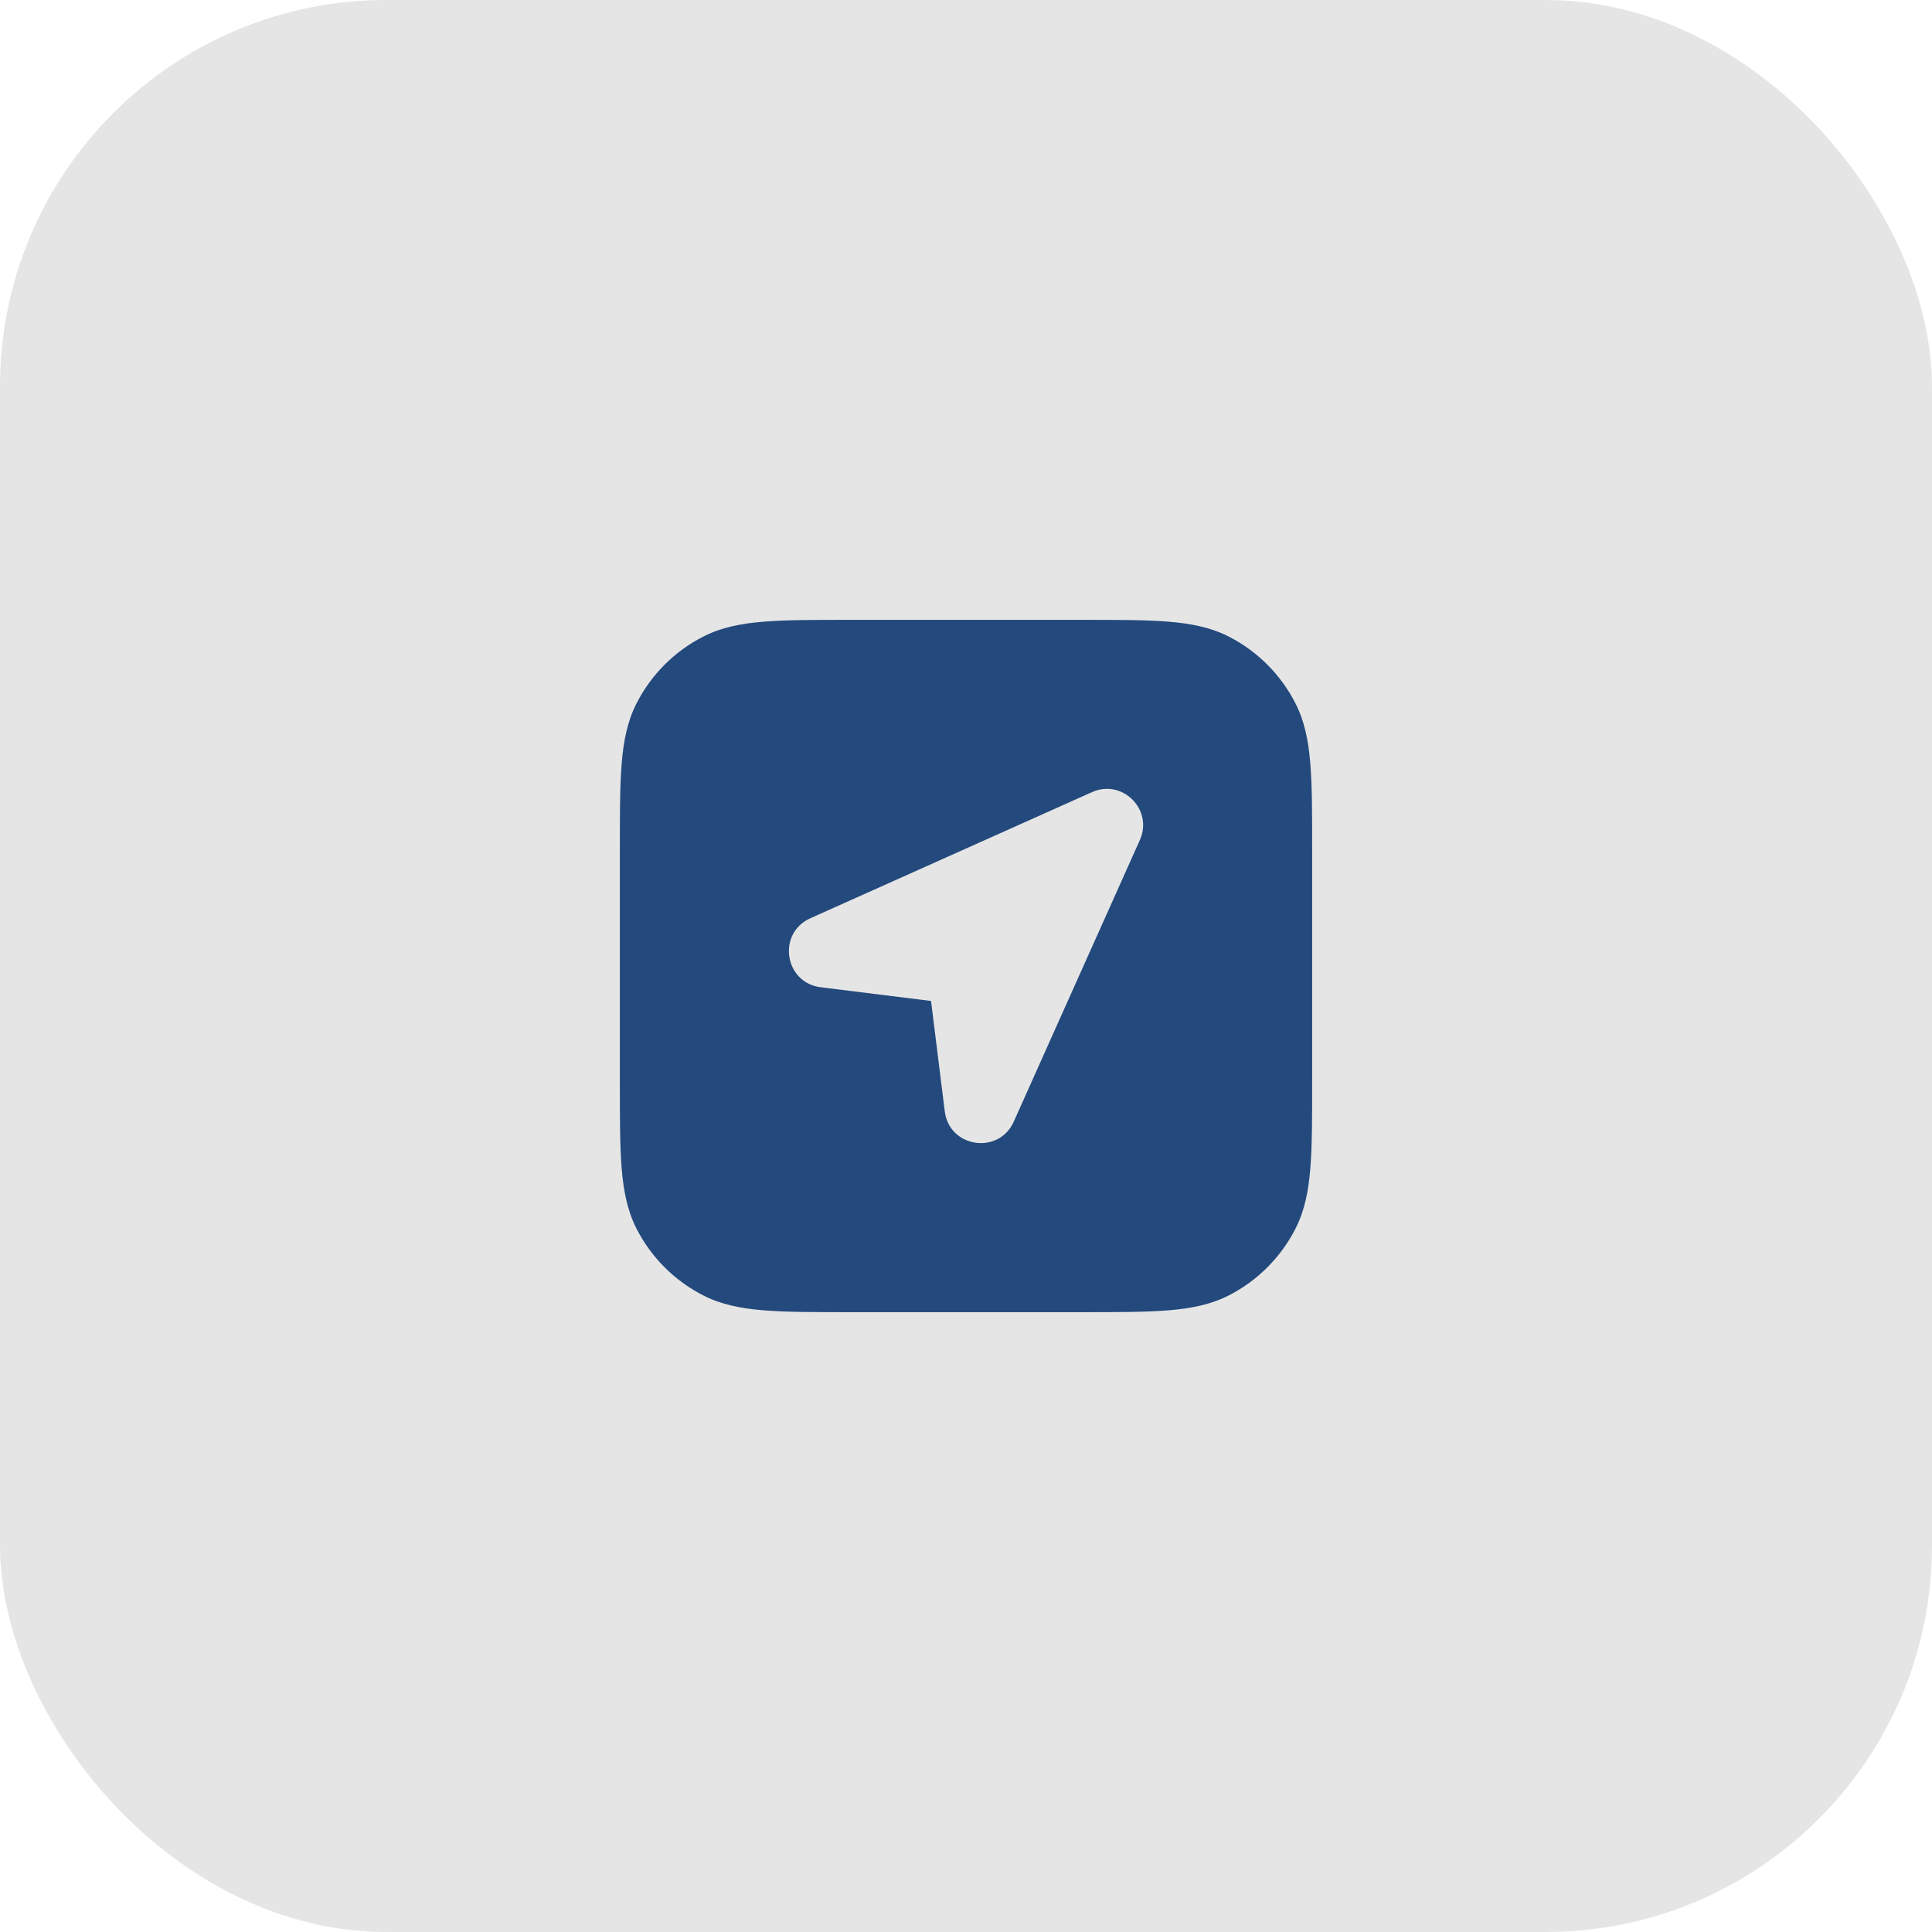
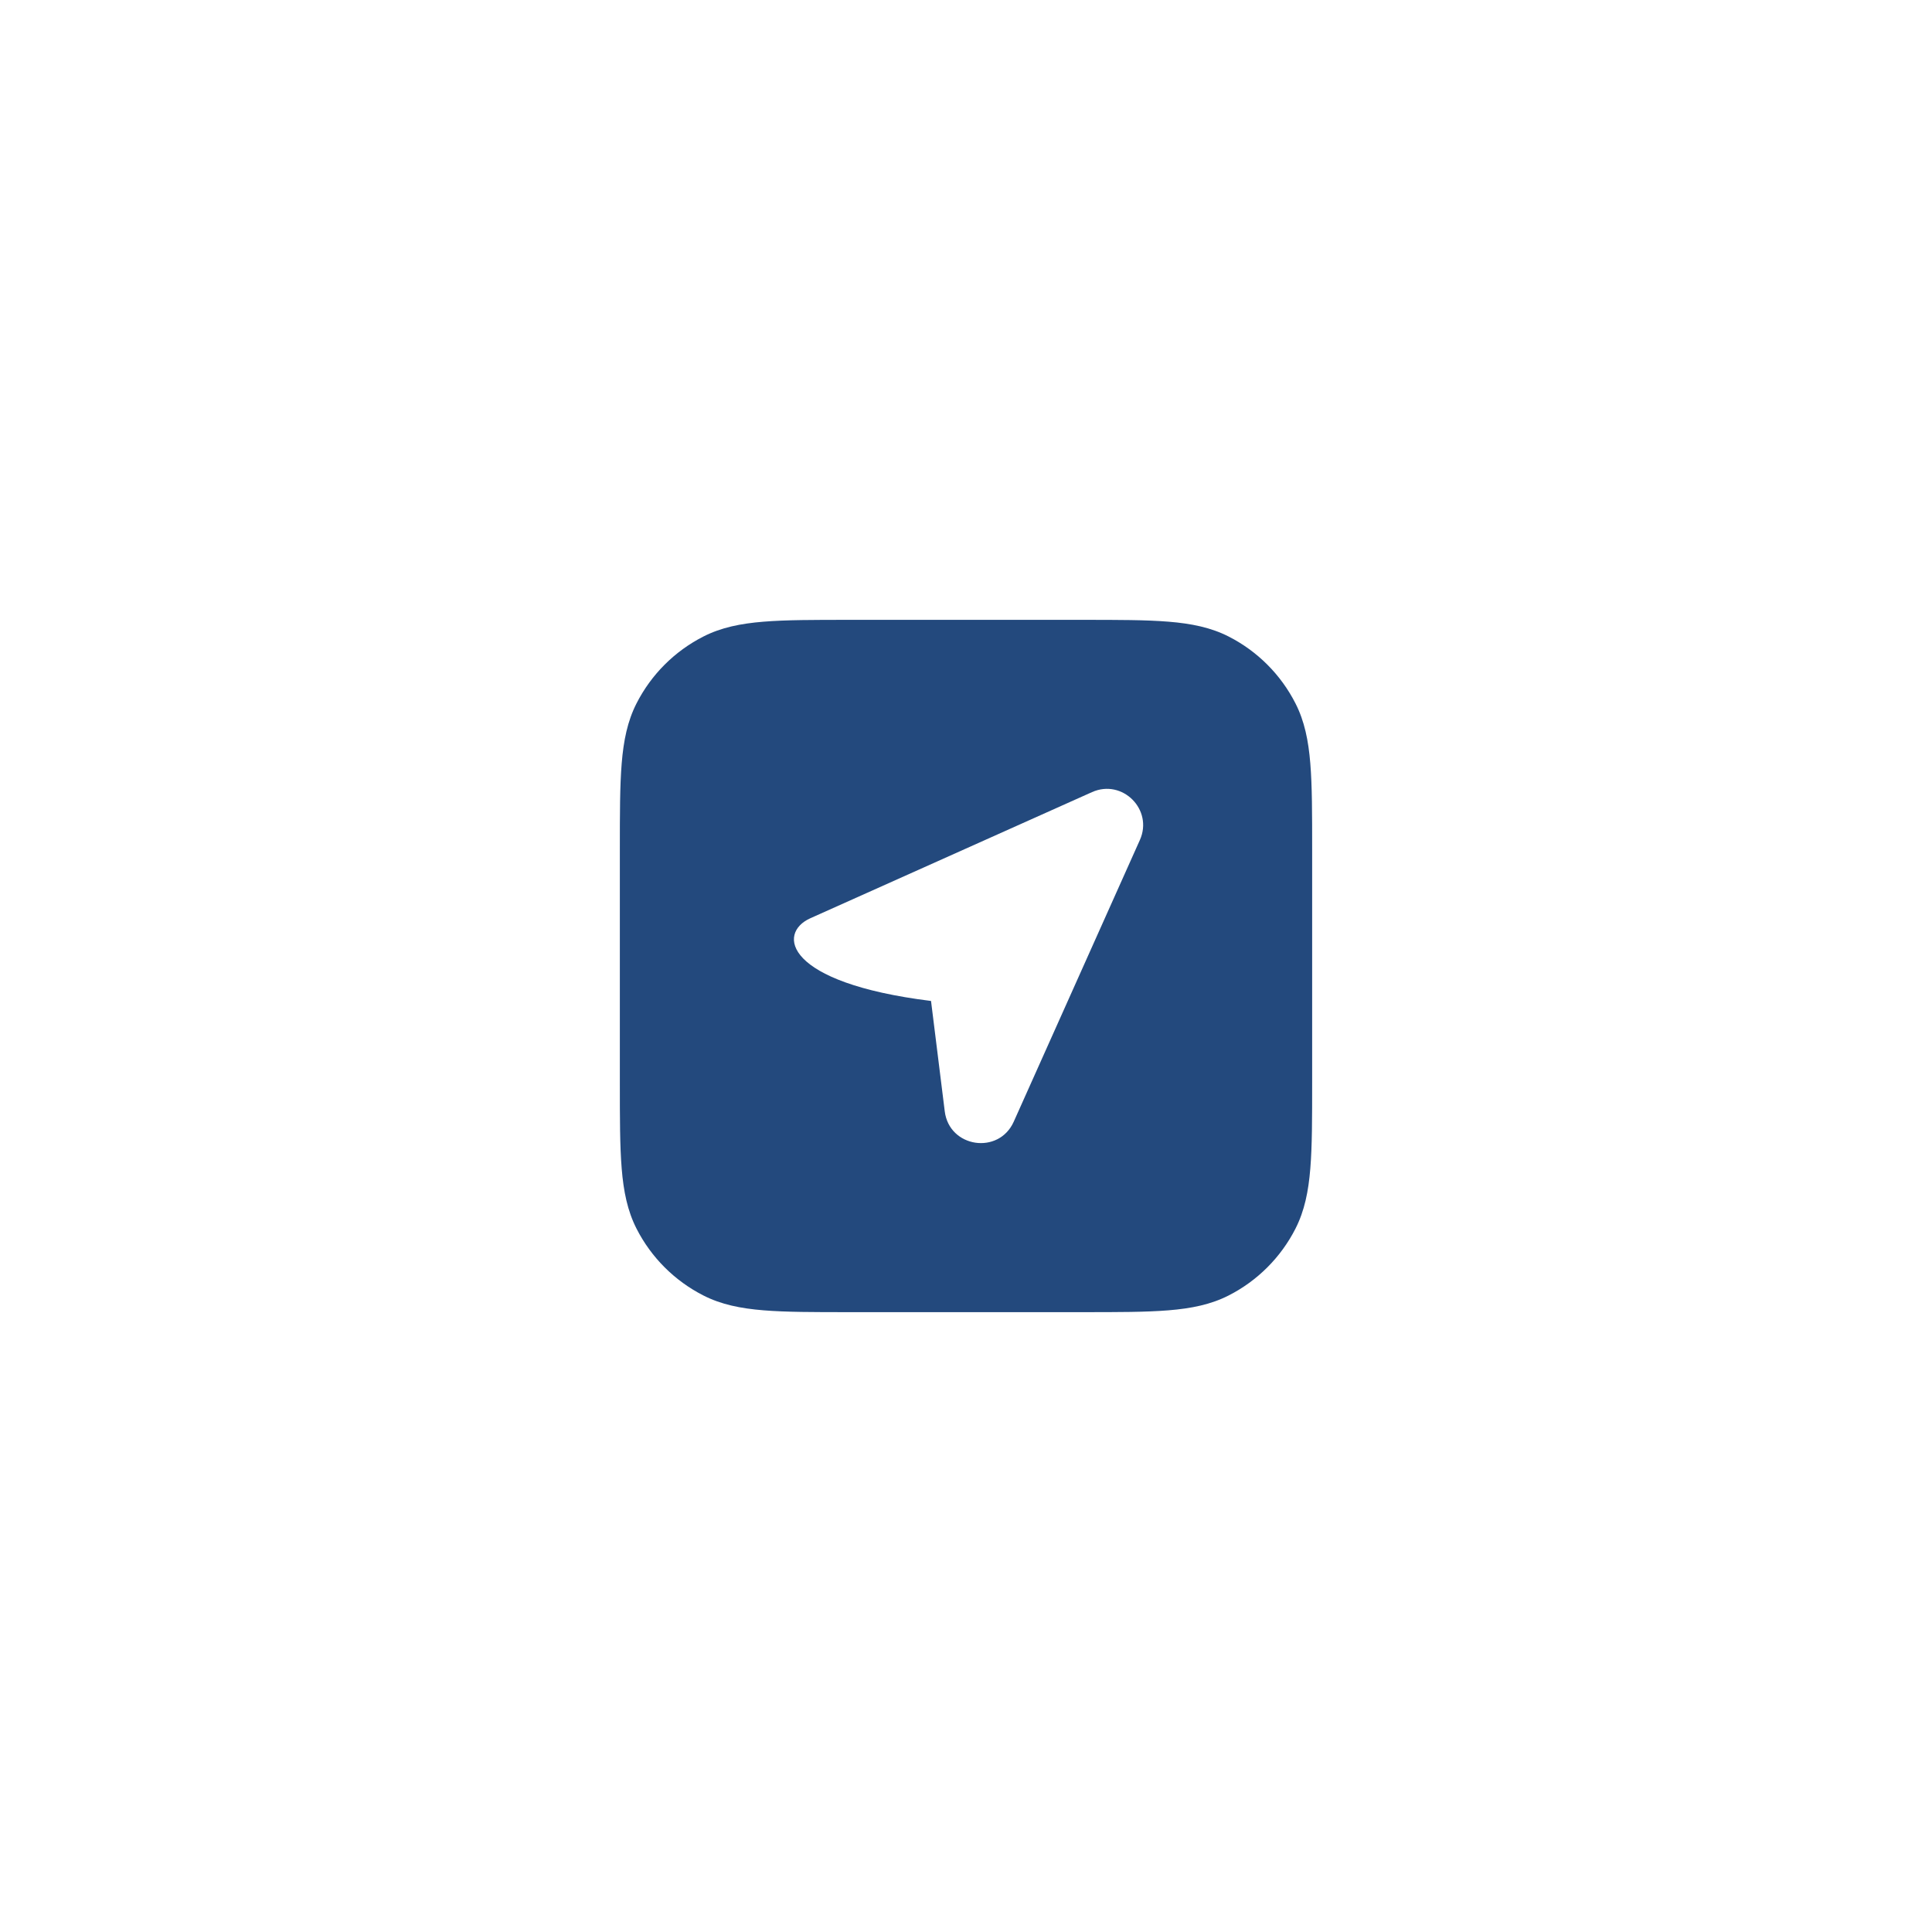
<svg xmlns="http://www.w3.org/2000/svg" width="60" height="60" viewBox="0 0 60 60" fill="none">
-   <rect width="60" height="60" rx="12" fill="#E5E5E5" />
-   <path fill-rule="evenodd" clip-rule="evenodd" d="M26.367 19.25H33.633C34.725 19.25 35.591 19.25 36.288 19.307C37.002 19.365 37.605 19.487 38.157 19.768C39.05 20.223 39.777 20.95 40.232 21.844C40.513 22.395 40.635 22.998 40.693 23.712C40.75 24.409 40.75 25.275 40.75 26.367V33.633C40.75 34.725 40.75 35.591 40.693 36.288C40.635 37.002 40.513 37.605 40.232 38.157C39.777 39.05 39.05 39.777 38.157 40.232C37.605 40.513 37.002 40.635 36.288 40.693C35.591 40.75 34.725 40.75 33.633 40.75H26.367C25.275 40.75 24.409 40.75 23.712 40.693C22.998 40.635 22.395 40.513 21.844 40.232C20.95 39.777 20.223 39.05 19.768 38.157C19.487 37.605 19.365 37.002 19.307 36.288C19.25 35.591 19.25 34.725 19.25 33.633V26.367C19.25 25.275 19.25 24.409 19.307 23.712C19.365 22.998 19.487 22.395 19.768 21.844C20.223 20.95 20.95 20.223 21.844 19.768C22.395 19.487 22.998 19.365 23.712 19.307C24.409 19.25 25.275 19.25 26.367 19.25ZM33.913 24.6C34.856 24.178 35.822 25.144 35.4 26.087L31.483 34.834C31.018 35.873 29.48 35.643 29.34 34.513L28.914 31.086L25.487 30.66C24.357 30.519 24.127 28.982 25.166 28.517L33.913 24.6Z" fill="#23497D" />
+   <path fill-rule="evenodd" clip-rule="evenodd" d="M26.367 19.25H33.633C34.725 19.25 35.591 19.25 36.288 19.307C37.002 19.365 37.605 19.487 38.157 19.768C39.05 20.223 39.777 20.95 40.232 21.844C40.513 22.395 40.635 22.998 40.693 23.712C40.75 24.409 40.75 25.275 40.75 26.367V33.633C40.75 34.725 40.75 35.591 40.693 36.288C40.635 37.002 40.513 37.605 40.232 38.157C39.777 39.05 39.05 39.777 38.157 40.232C37.605 40.513 37.002 40.635 36.288 40.693C35.591 40.75 34.725 40.75 33.633 40.75H26.367C25.275 40.75 24.409 40.75 23.712 40.693C22.998 40.635 22.395 40.513 21.844 40.232C20.95 39.777 20.223 39.05 19.768 38.157C19.487 37.605 19.365 37.002 19.307 36.288C19.25 35.591 19.25 34.725 19.25 33.633V26.367C19.25 25.275 19.25 24.409 19.307 23.712C19.365 22.998 19.487 22.395 19.768 21.844C20.223 20.95 20.95 20.223 21.844 19.768C22.395 19.487 22.998 19.365 23.712 19.307C24.409 19.25 25.275 19.25 26.367 19.25ZM33.913 24.6C34.856 24.178 35.822 25.144 35.4 26.087L31.483 34.834C31.018 35.873 29.48 35.643 29.34 34.513L28.914 31.086C24.357 30.519 24.127 28.982 25.166 28.517L33.913 24.6Z" fill="#23497D" />
</svg>